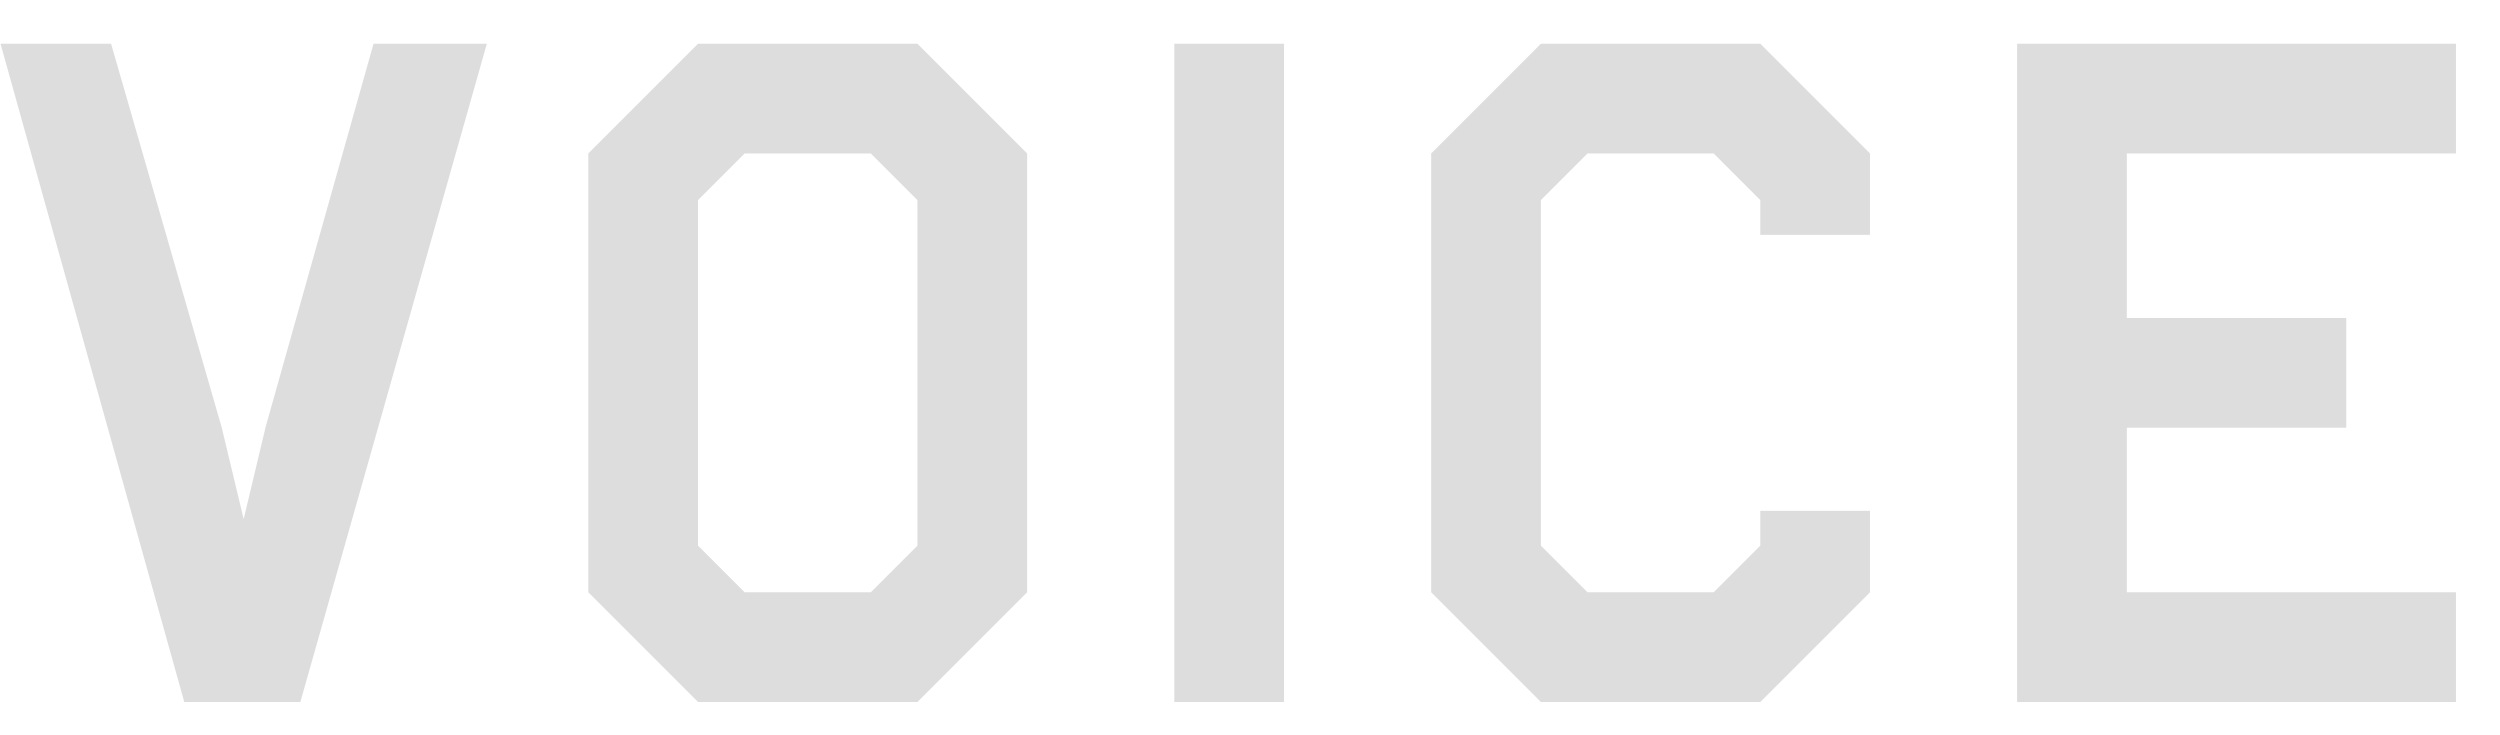
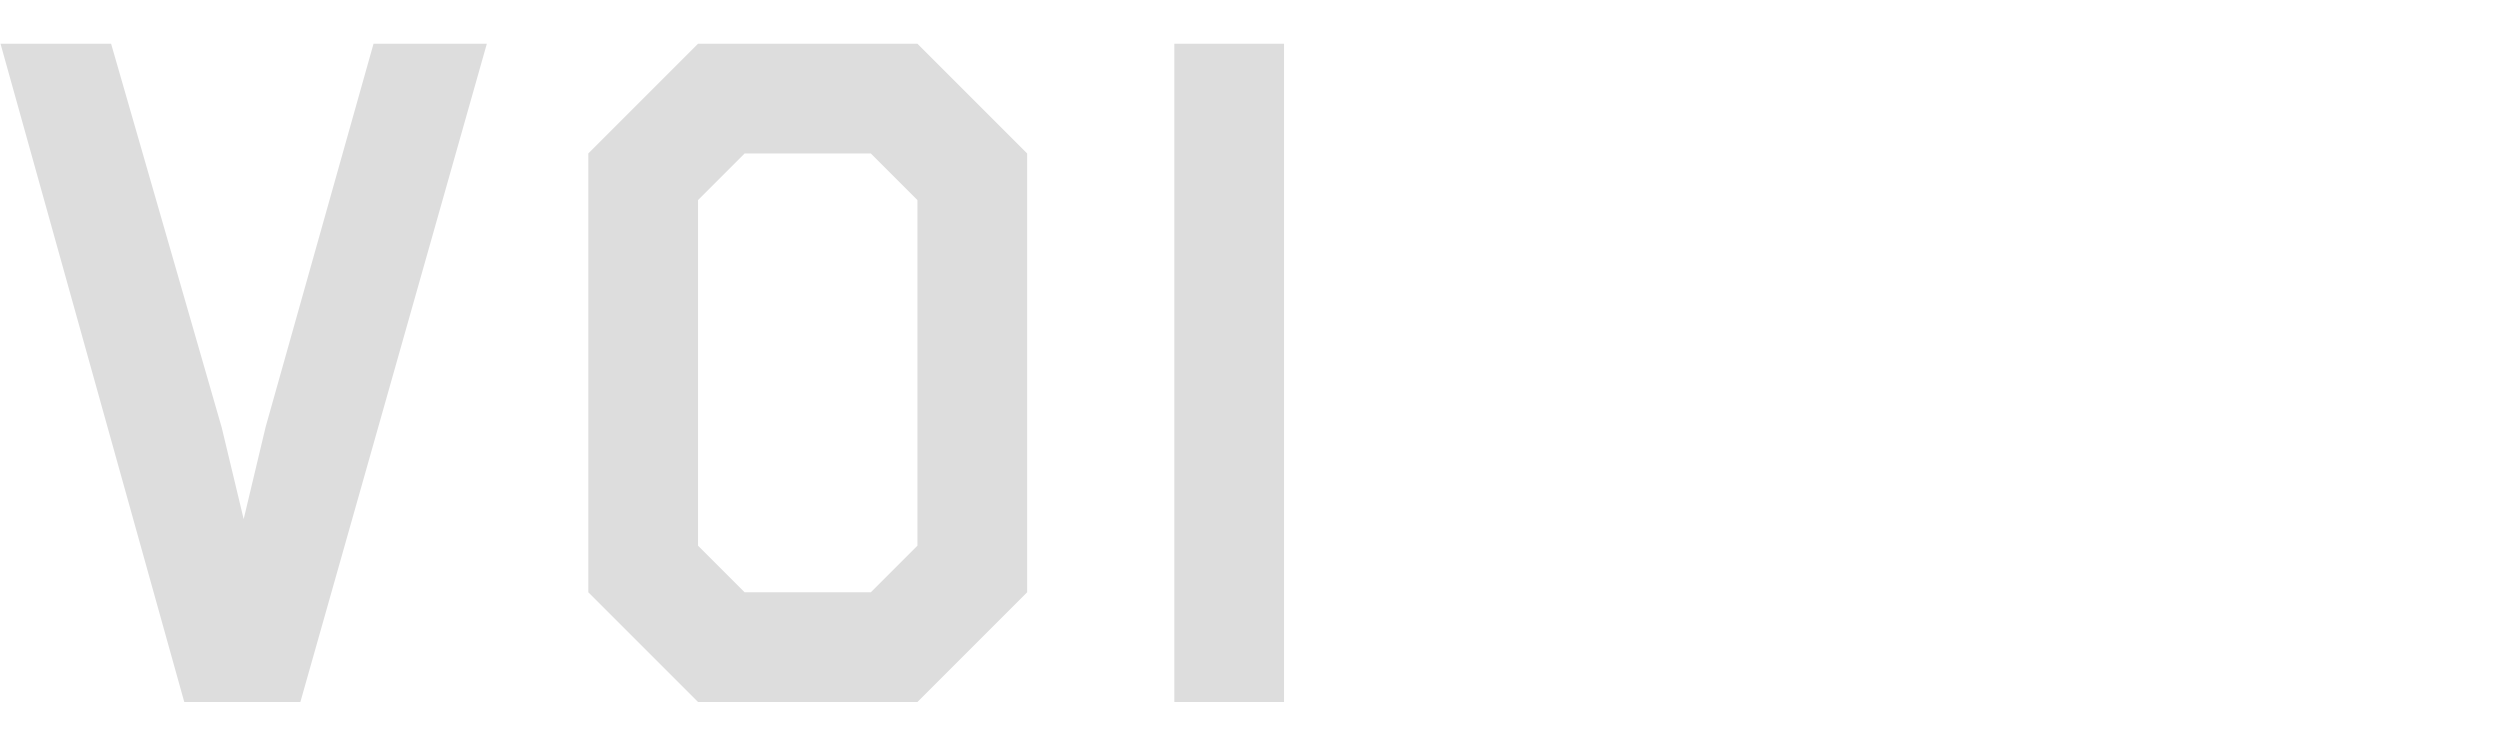
<svg xmlns="http://www.w3.org/2000/svg" width="34" height="10" viewBox="0 0 34 10" fill="none">
-   <path d="M33.401 0.595V2.087H28.925V4.325H31.909V5.817H28.925V8.055H33.401V9.547H27.433V0.595H33.401Z" fill="#DDDDDD" />
-   <path d="M20.956 0.595H23.94L25.432 2.087V3.194H23.94V2.721L23.306 2.087H21.59L20.956 2.721V7.421L21.59 8.055H23.306L23.94 7.421V6.948H25.432V8.055L23.94 9.547H20.956L19.464 8.055V2.087L20.956 0.595Z" fill="#DDDDDD" />
  <path d="M15.971 9.547V0.595H17.463V9.547H15.971Z" fill="#DDDDDD" />
  <path d="M9.493 0.595H12.477L13.969 2.087V8.055L12.477 9.547H9.493L8.001 8.055V2.087L9.493 0.595ZM9.493 7.421L10.127 8.055H11.843L12.477 7.421V2.721L11.843 2.087H10.127L9.493 2.721V7.421Z" fill="#DDDDDD" />
  <path d="M0.007 0.595H1.511L3.016 5.817L3.314 7.06L3.613 5.805L5.08 0.595H6.621L4.085 9.547H2.506L0.007 0.595Z" fill="#DDDDDD" />
</svg>